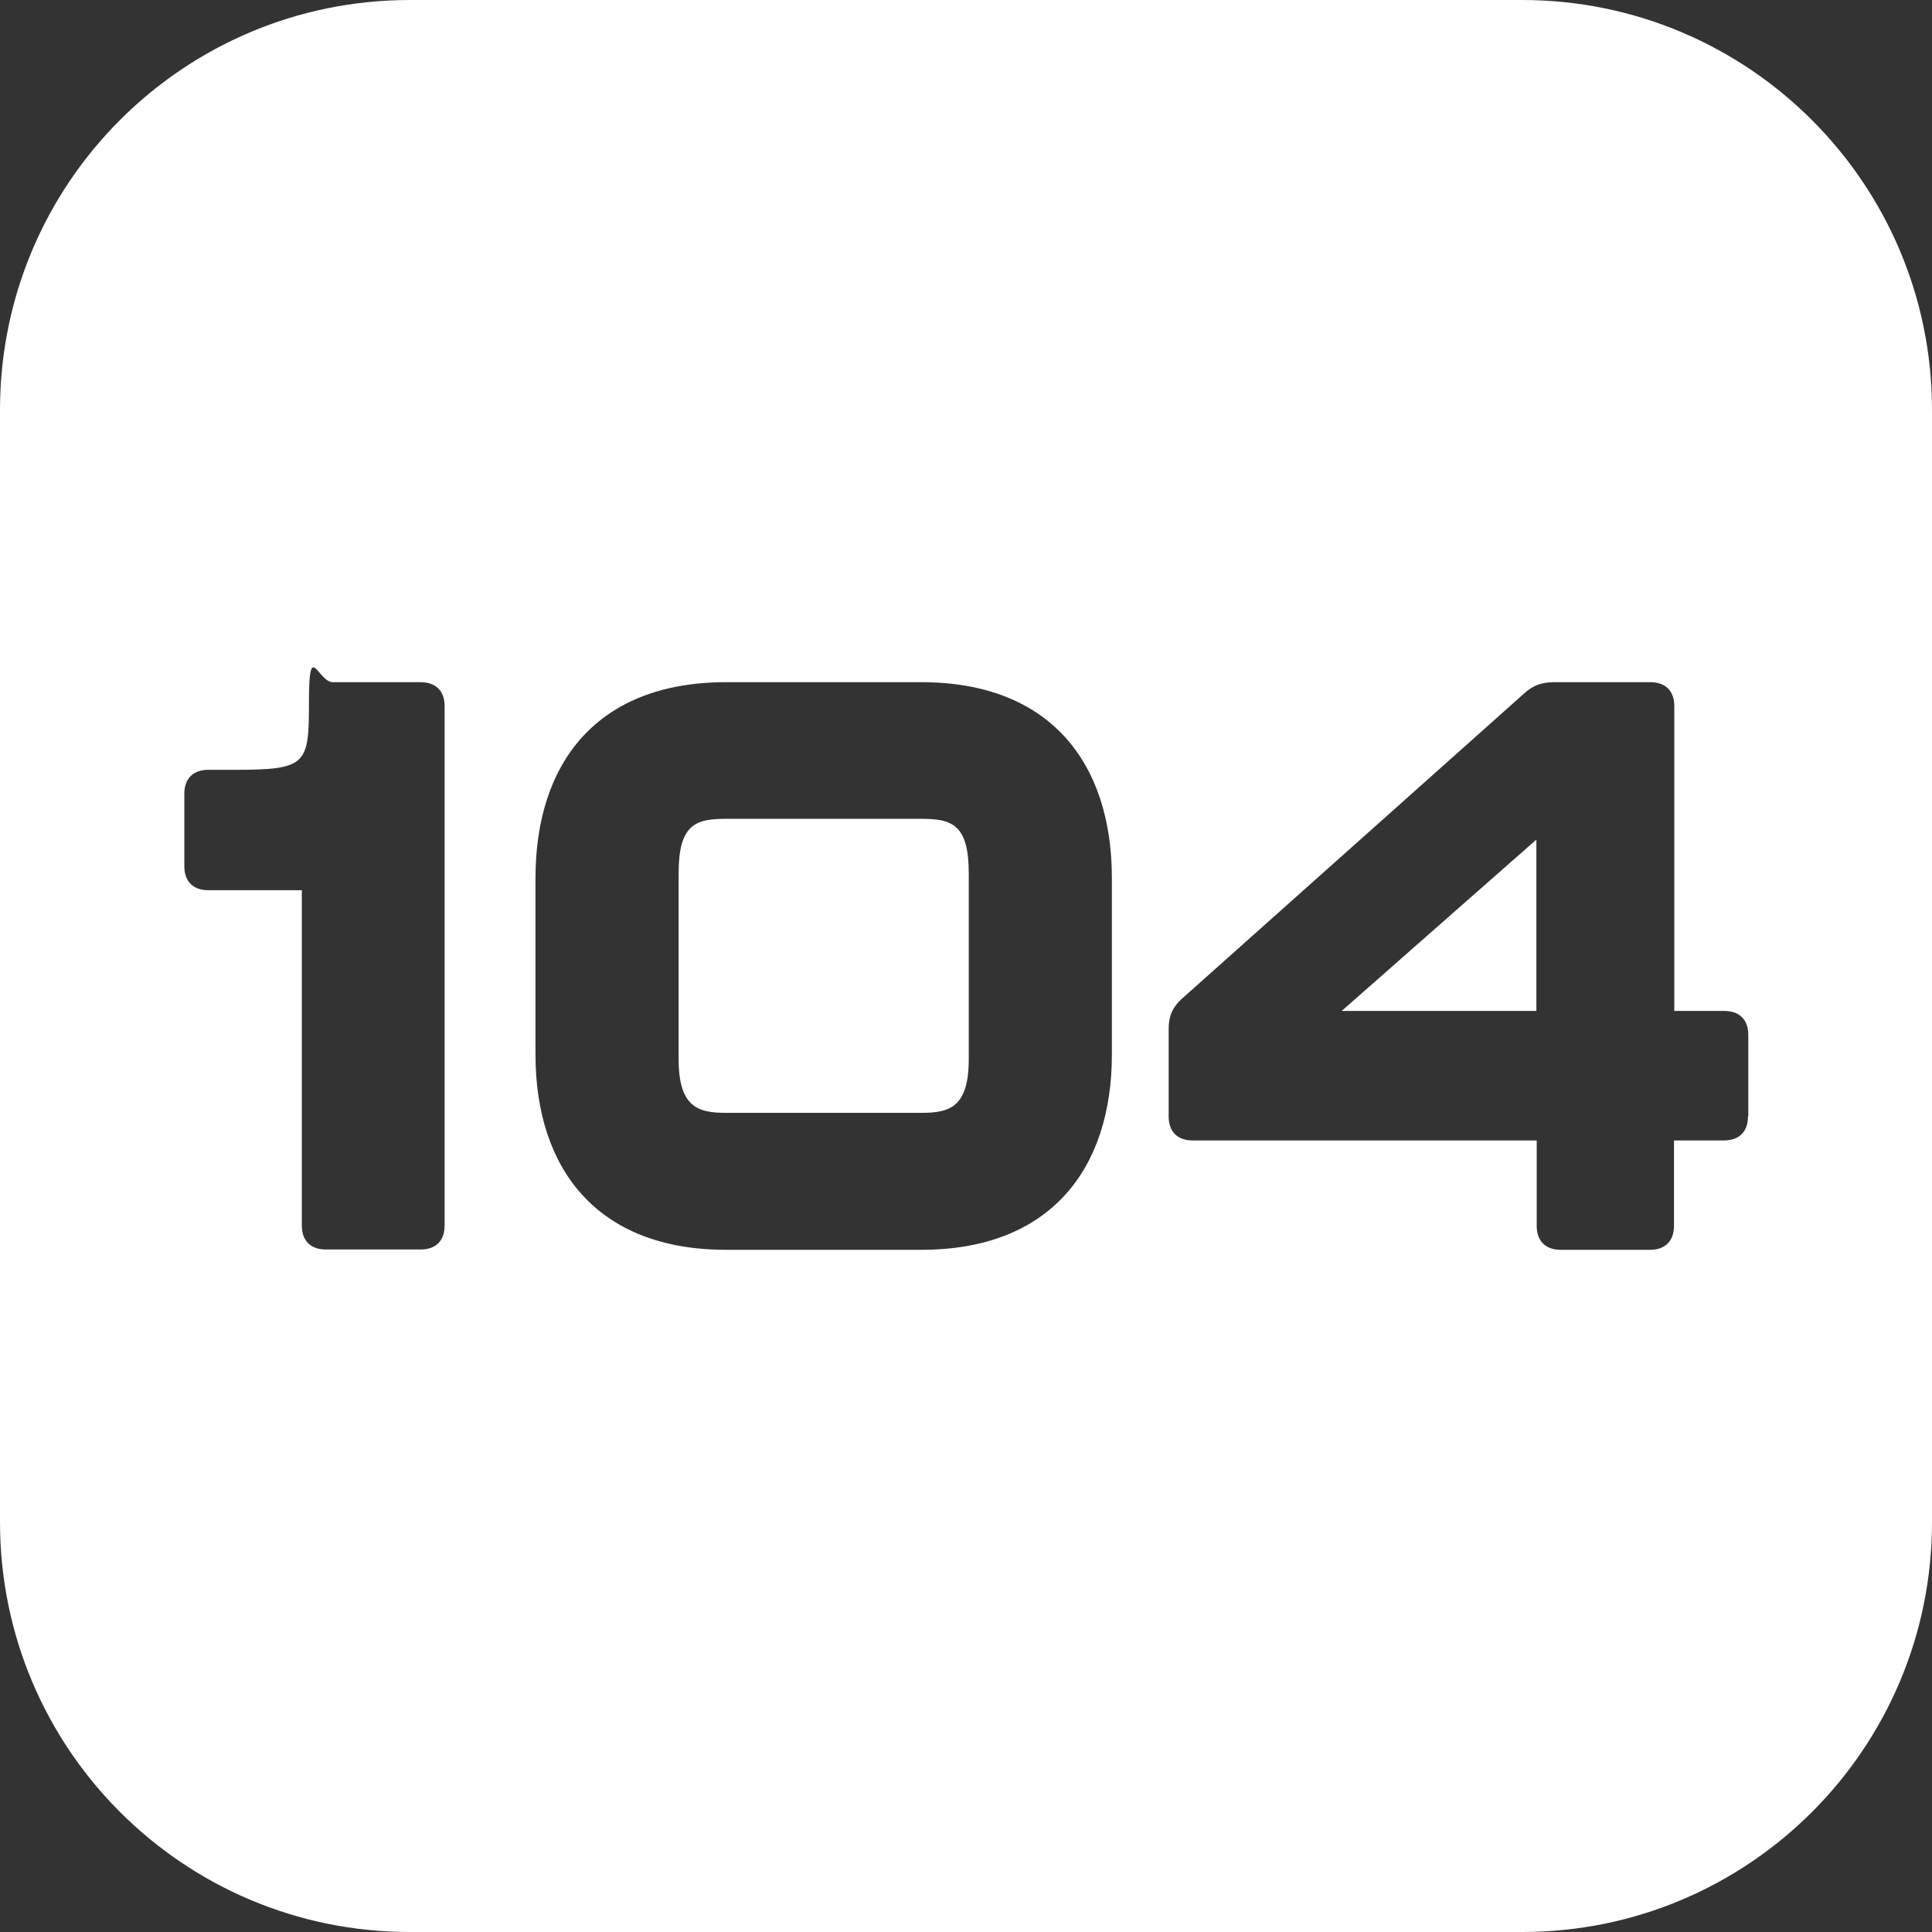
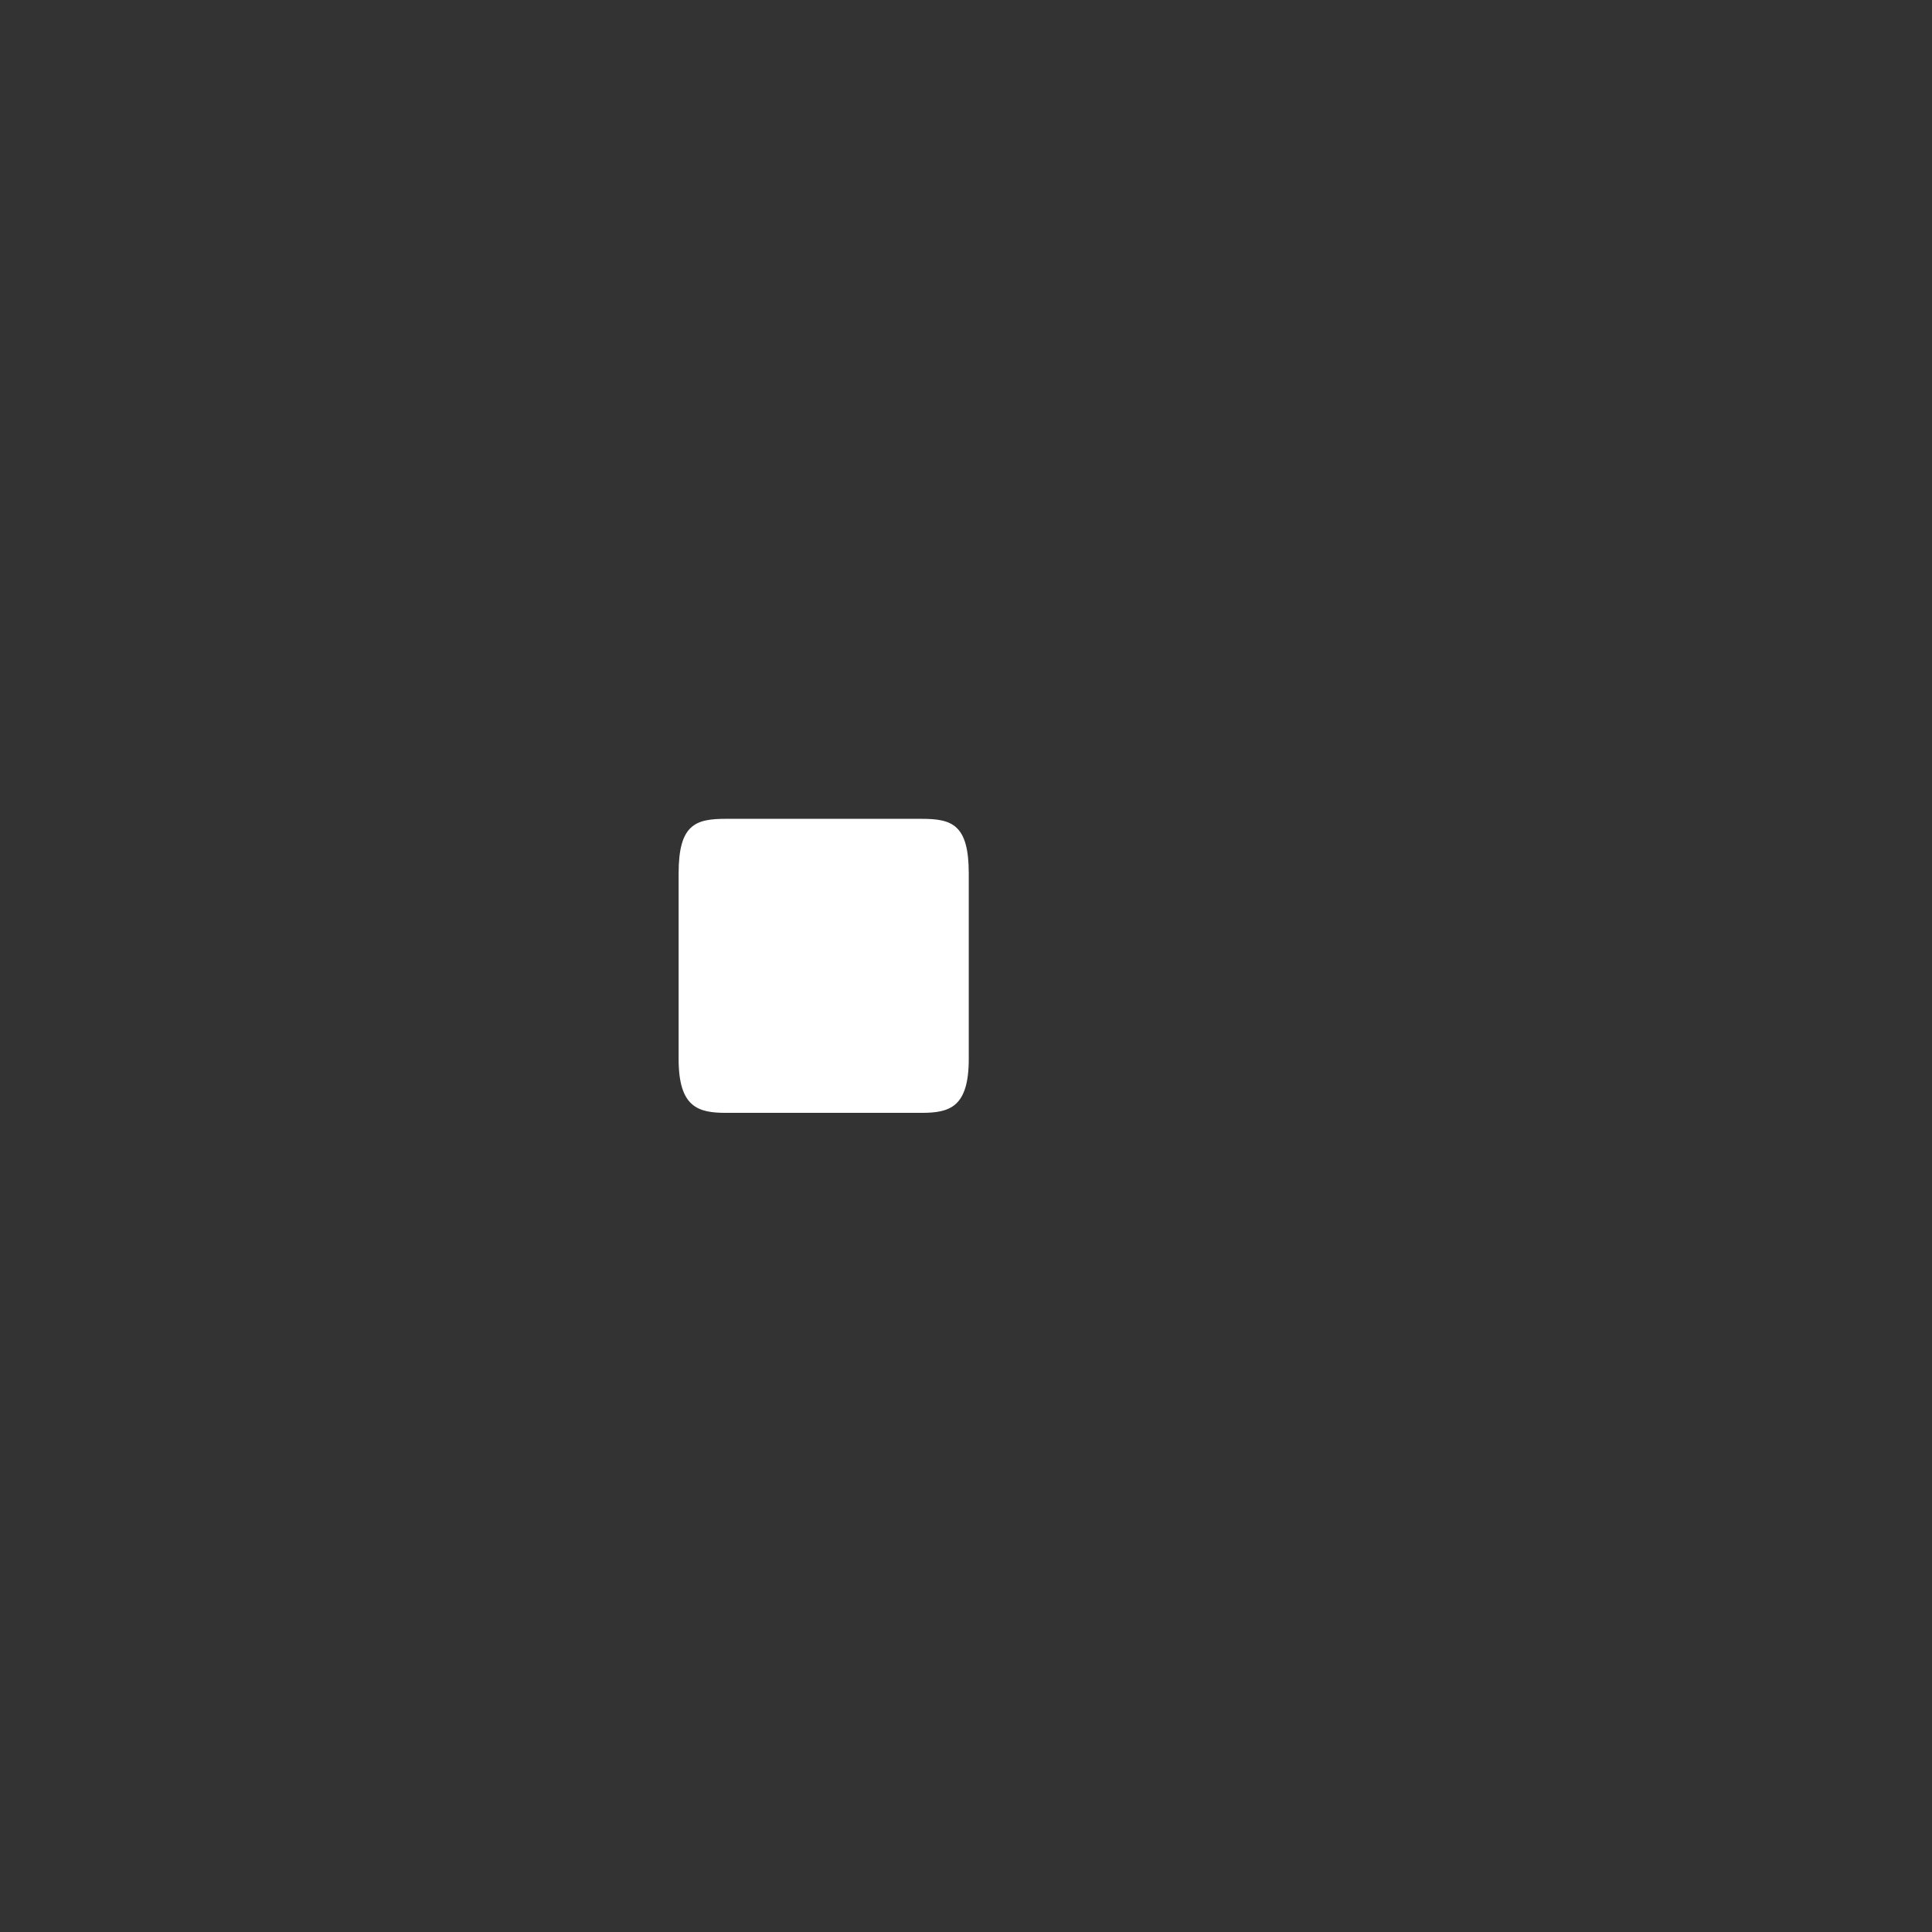
<svg xmlns="http://www.w3.org/2000/svg" id="Isolation_Mode" version="1.1" viewBox="0 0 595.3 595.3">
  <rect x="0" y="0" width="595.3" height="595.3" fill="#333333" stroke="none" />
  <defs>
    <style>
      .st0 {
        fill: #fff;
      }
    </style>
  </defs>
  <path class="st0" d="M283.9,252.3h-60.2c-9.4,0-14.6,1.7-14.6,16.8v57.2c0,14.9,6,16.6,14.6,16.6h60.2c8.7,0,14.6-1.7,14.6-16.6v-57.2c0-15.1-5.2-16.8-14.6-16.8Z" />
-   <polygon class="st0" points="473.4 311.5 473.4 258.7 413.4 311.5 473.4 311.5" />
-   <path class="st0" d="M469,0H126.3C56.5,0,0,56.5,0,126.3v342.7c0,69.8,56.5,126.3,126.3,126.3h342.7c69.8,0,126.3-56.5,126.3-126.3V126.3C595.3,56.5,538.7,0,469,0ZM137,377.6c0,4.7-2.7,7.4-7.4,7.4h-29.2c-4.7,0-7.4-2.7-7.4-7.4v-103.3h-28.8c-4.7,0-7.4-2.7-7.4-7.4v-22.3c0-4.7,2.7-7.4,7.4-7.4h8.2c22.3,0,22.8-1.7,22.8-21.1s2.7-5.9,7.4-5.9h27c4.7,0,7.4,2.7,7.4,7.4v160ZM342.6,324.9c0,35.4-19.1,60.2-58.7,60.2h-60.2c-39.6,0-58.7-24.8-58.7-60.2v-54.3c0-35.7,19.1-60.4,58.7-60.4h60.2c39.6,0,58.7,24.8,58.7,60.4v54.3ZM538.6,344c0,4.7-2.7,7.4-7.4,7.4h-15.4v26.3c0,4.7-2.7,7.4-7.4,7.4h-27.5c-4.7,0-7.4-2.7-7.4-7.4v-26.3h-106c-4.7,0-7.4-2.7-7.4-7.4v-27c0-3.7,1-6.4,4-9.2l105.5-94.1c2.7-2.5,5.5-3.5,9.2-3.5h29.7c4.7,0,7.4,2.7,7.4,7.4v93.9h15.4c4.7,0,7.4,2.7,7.4,7.4v25Z" />
</svg>